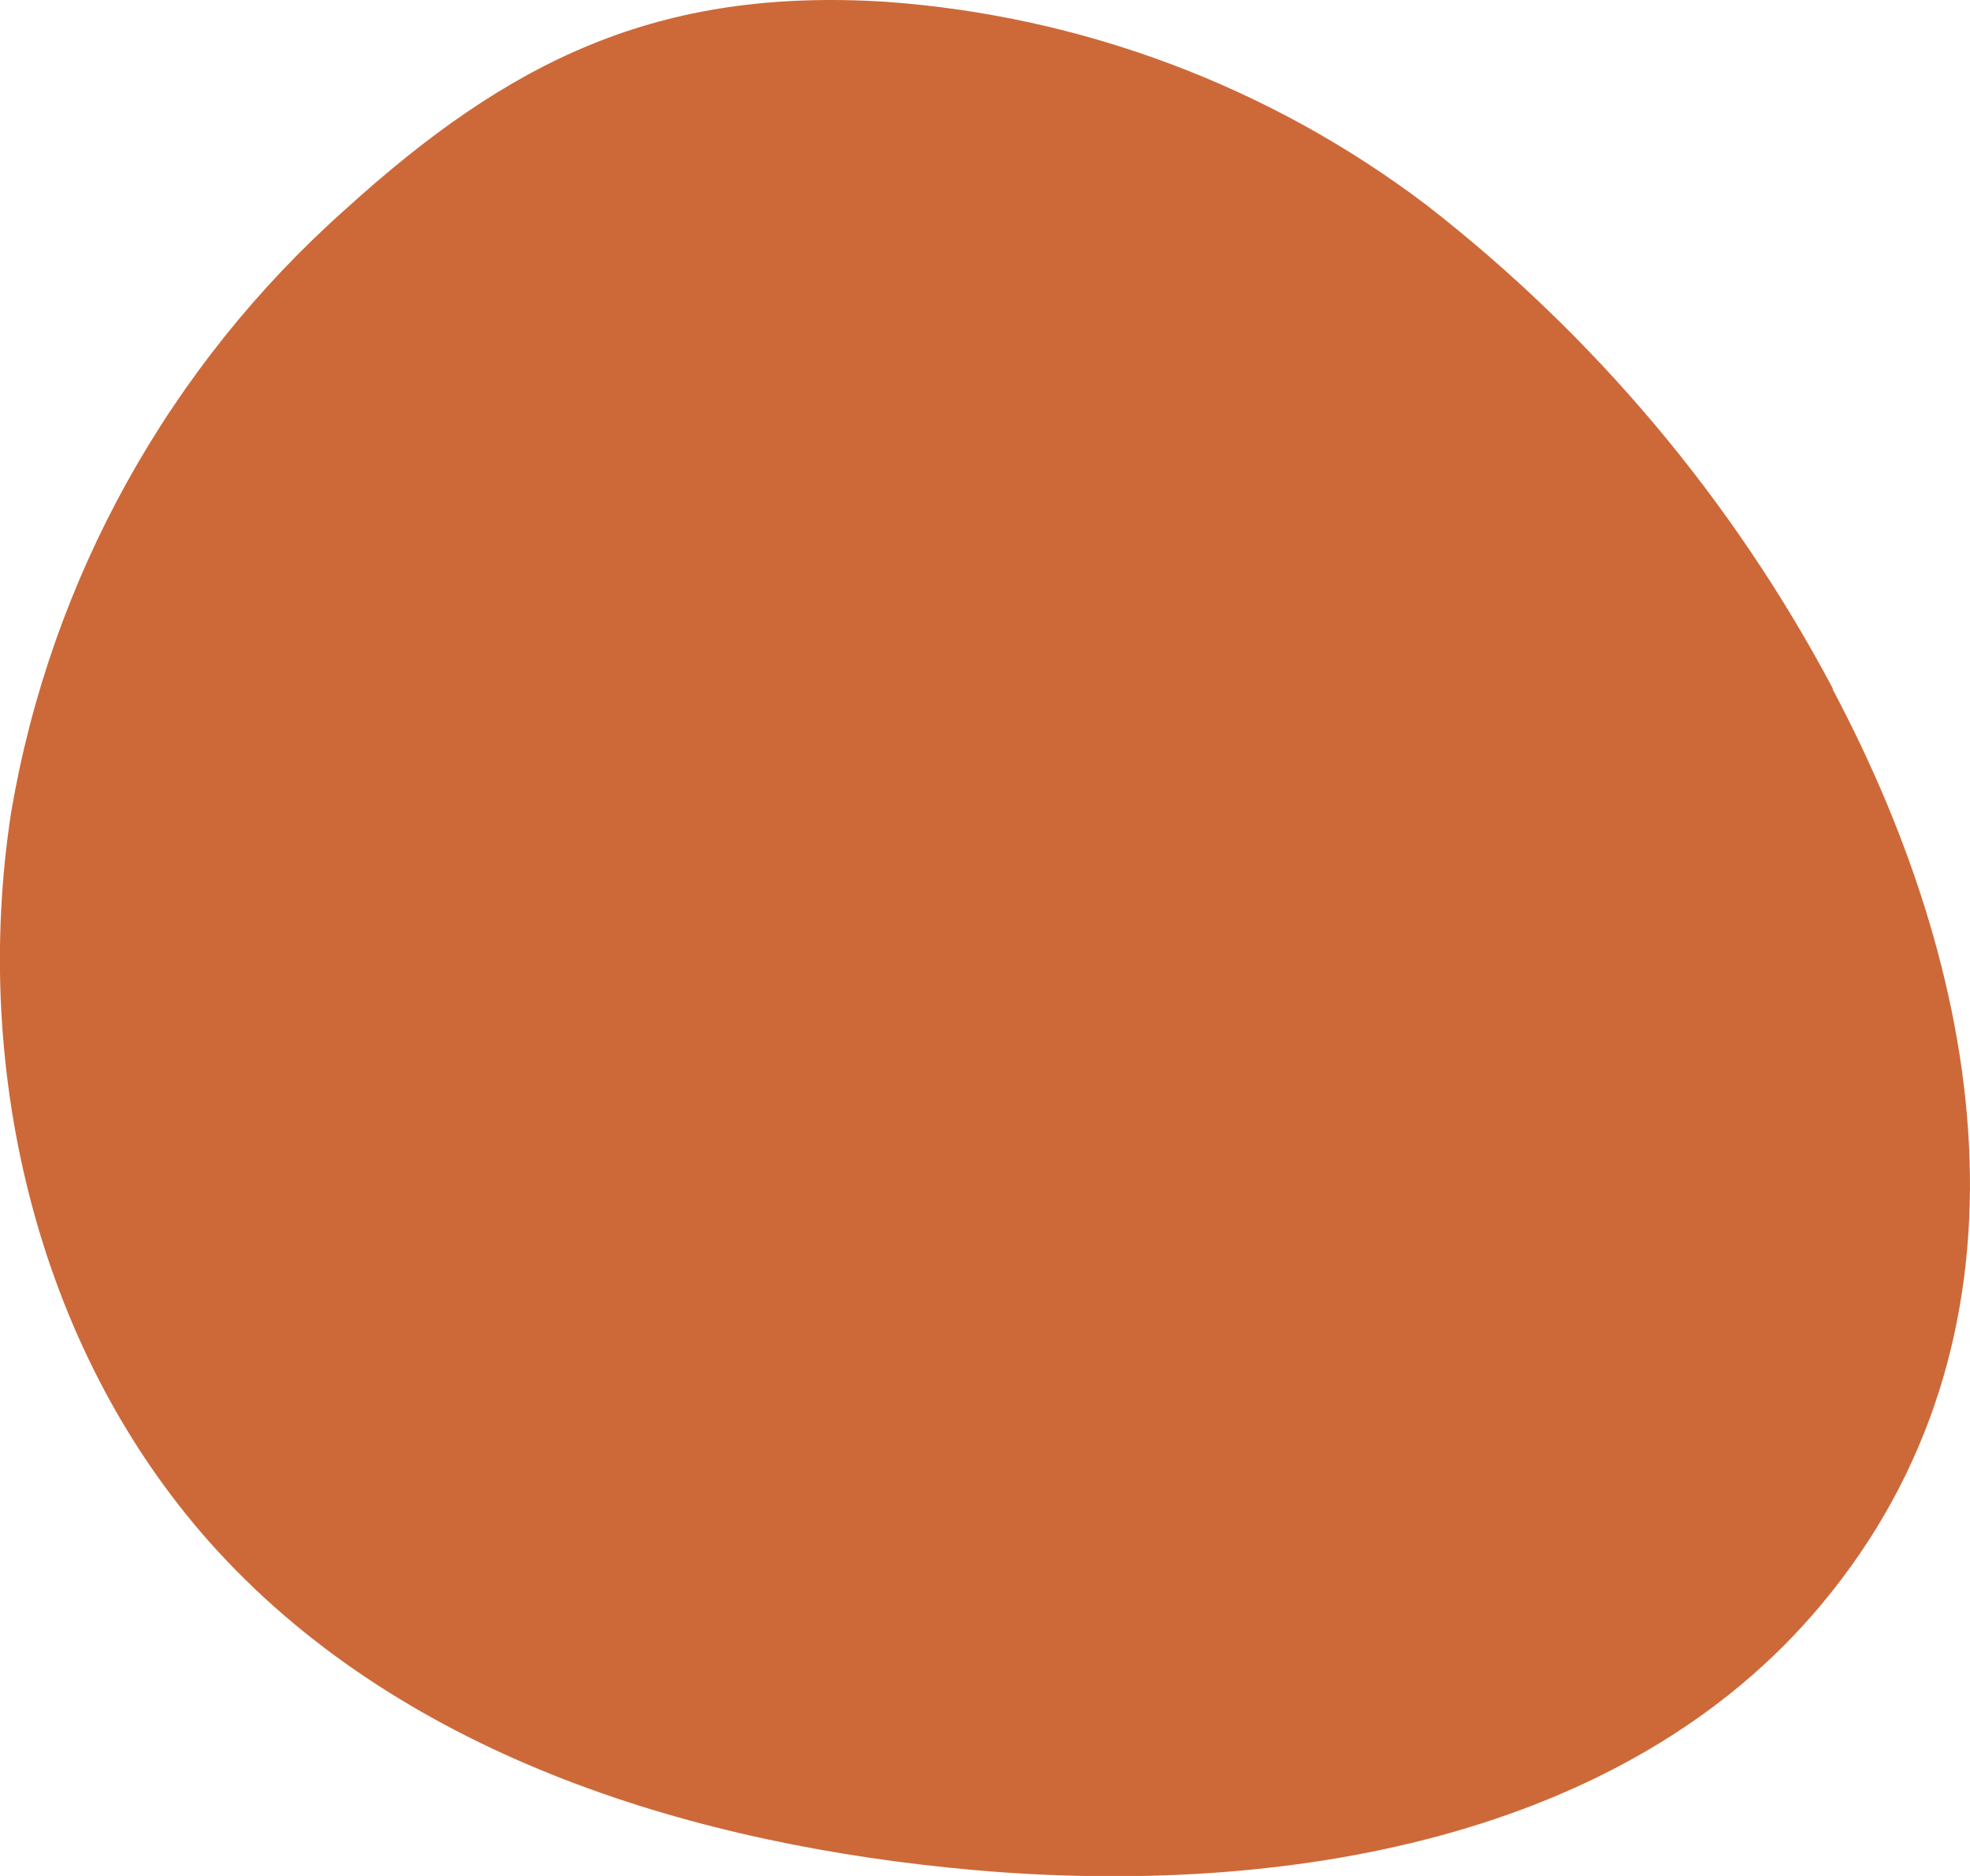
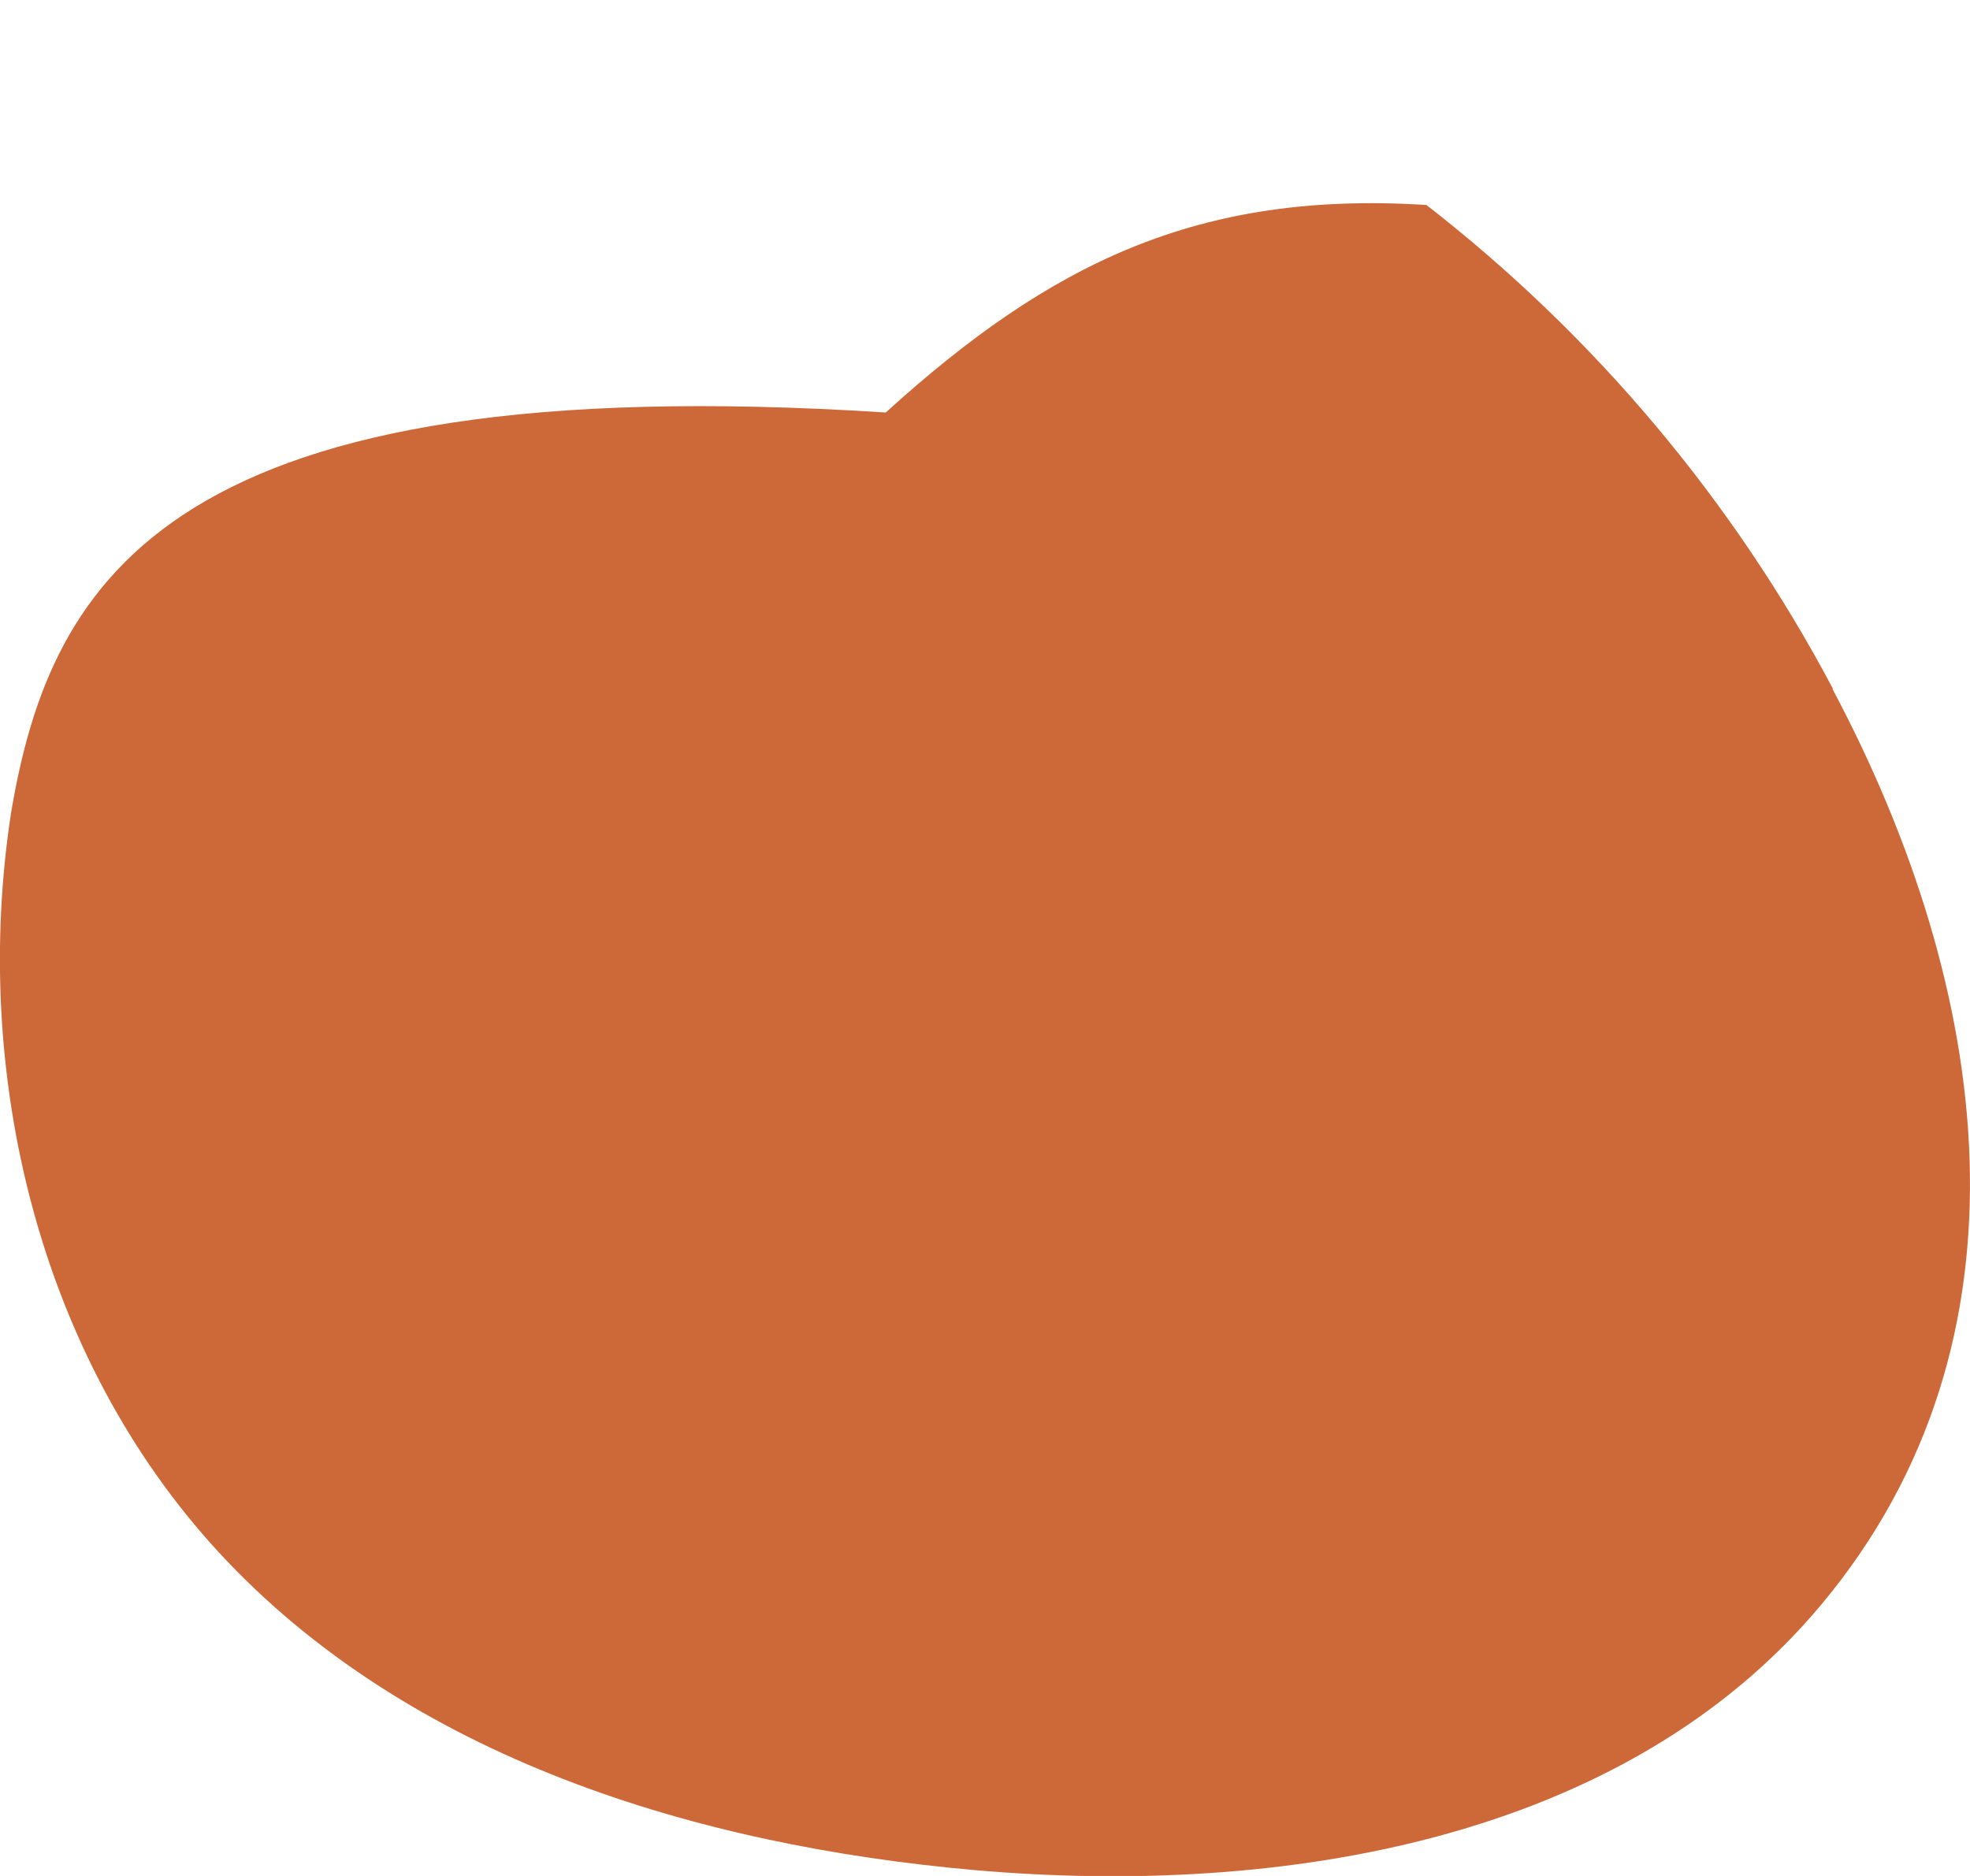
<svg xmlns="http://www.w3.org/2000/svg" id="Layer_1" data-name="Layer 1" viewBox="0 0 54.58 51.98">
  <defs>
    <style>
      .cls-1 {
        fill: #cd6938;
        stroke-width: 0px;
      }
    </style>
  </defs>
-   <path id="Path_82659" data-name="Path 82659" class="cls-1" d="M50.78,19.08c-2.76-5.21-6.6-9.78-11.26-13.4C35.18,2.39,29.98.44,24.55.05c-6.33-.4-10.43,1.62-14.98,5.75C4.68,10.15,1.41,16.04.31,22.5c-1.12,7.25.77,15.1,5.74,20.5,5.26,5.71,13.24,8.14,20.97,8.82,8.49.74,17.99-.82,23.45-7.37,6.11-7.32,4.72-17.04.3-25.36" />
+   <path id="Path_82659" data-name="Path 82659" class="cls-1" d="M50.78,19.08c-2.76-5.21-6.6-9.78-11.26-13.4c-6.33-.4-10.43,1.62-14.98,5.75C4.68,10.15,1.41,16.04.31,22.5c-1.12,7.25.77,15.1,5.74,20.5,5.26,5.71,13.24,8.14,20.97,8.82,8.49.74,17.99-.82,23.45-7.37,6.11-7.32,4.72-17.04.3-25.36" />
</svg>